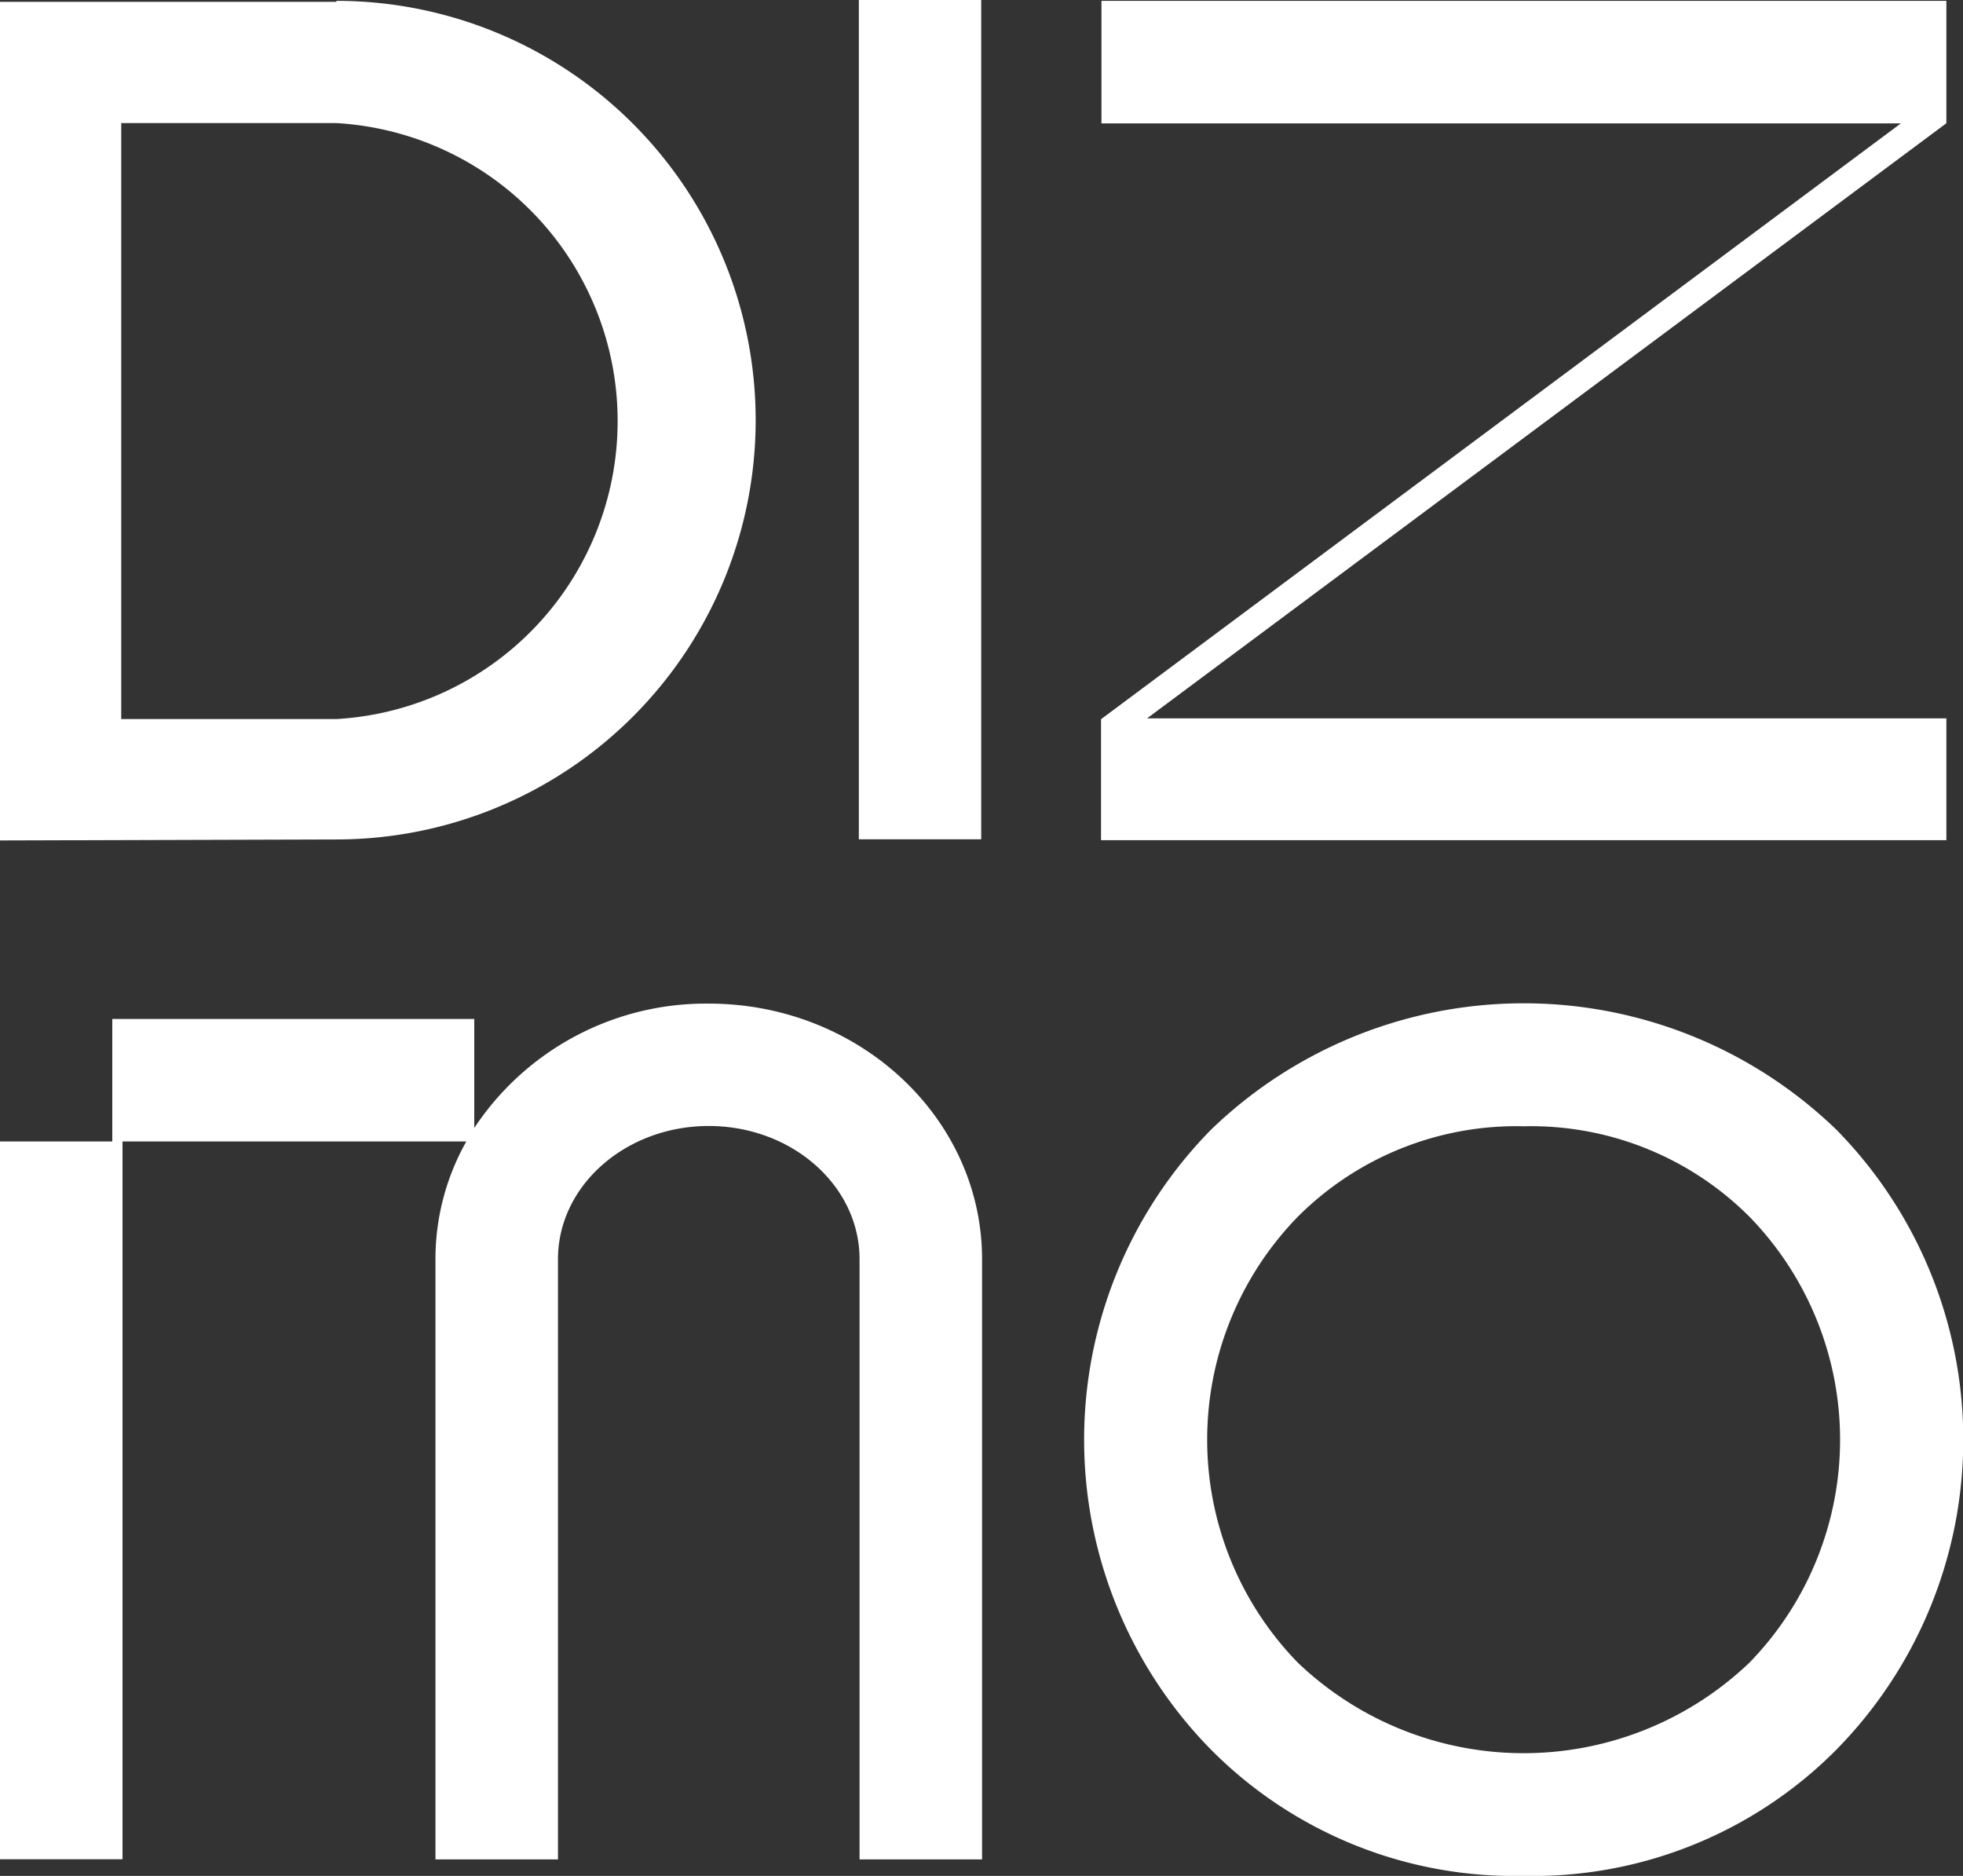
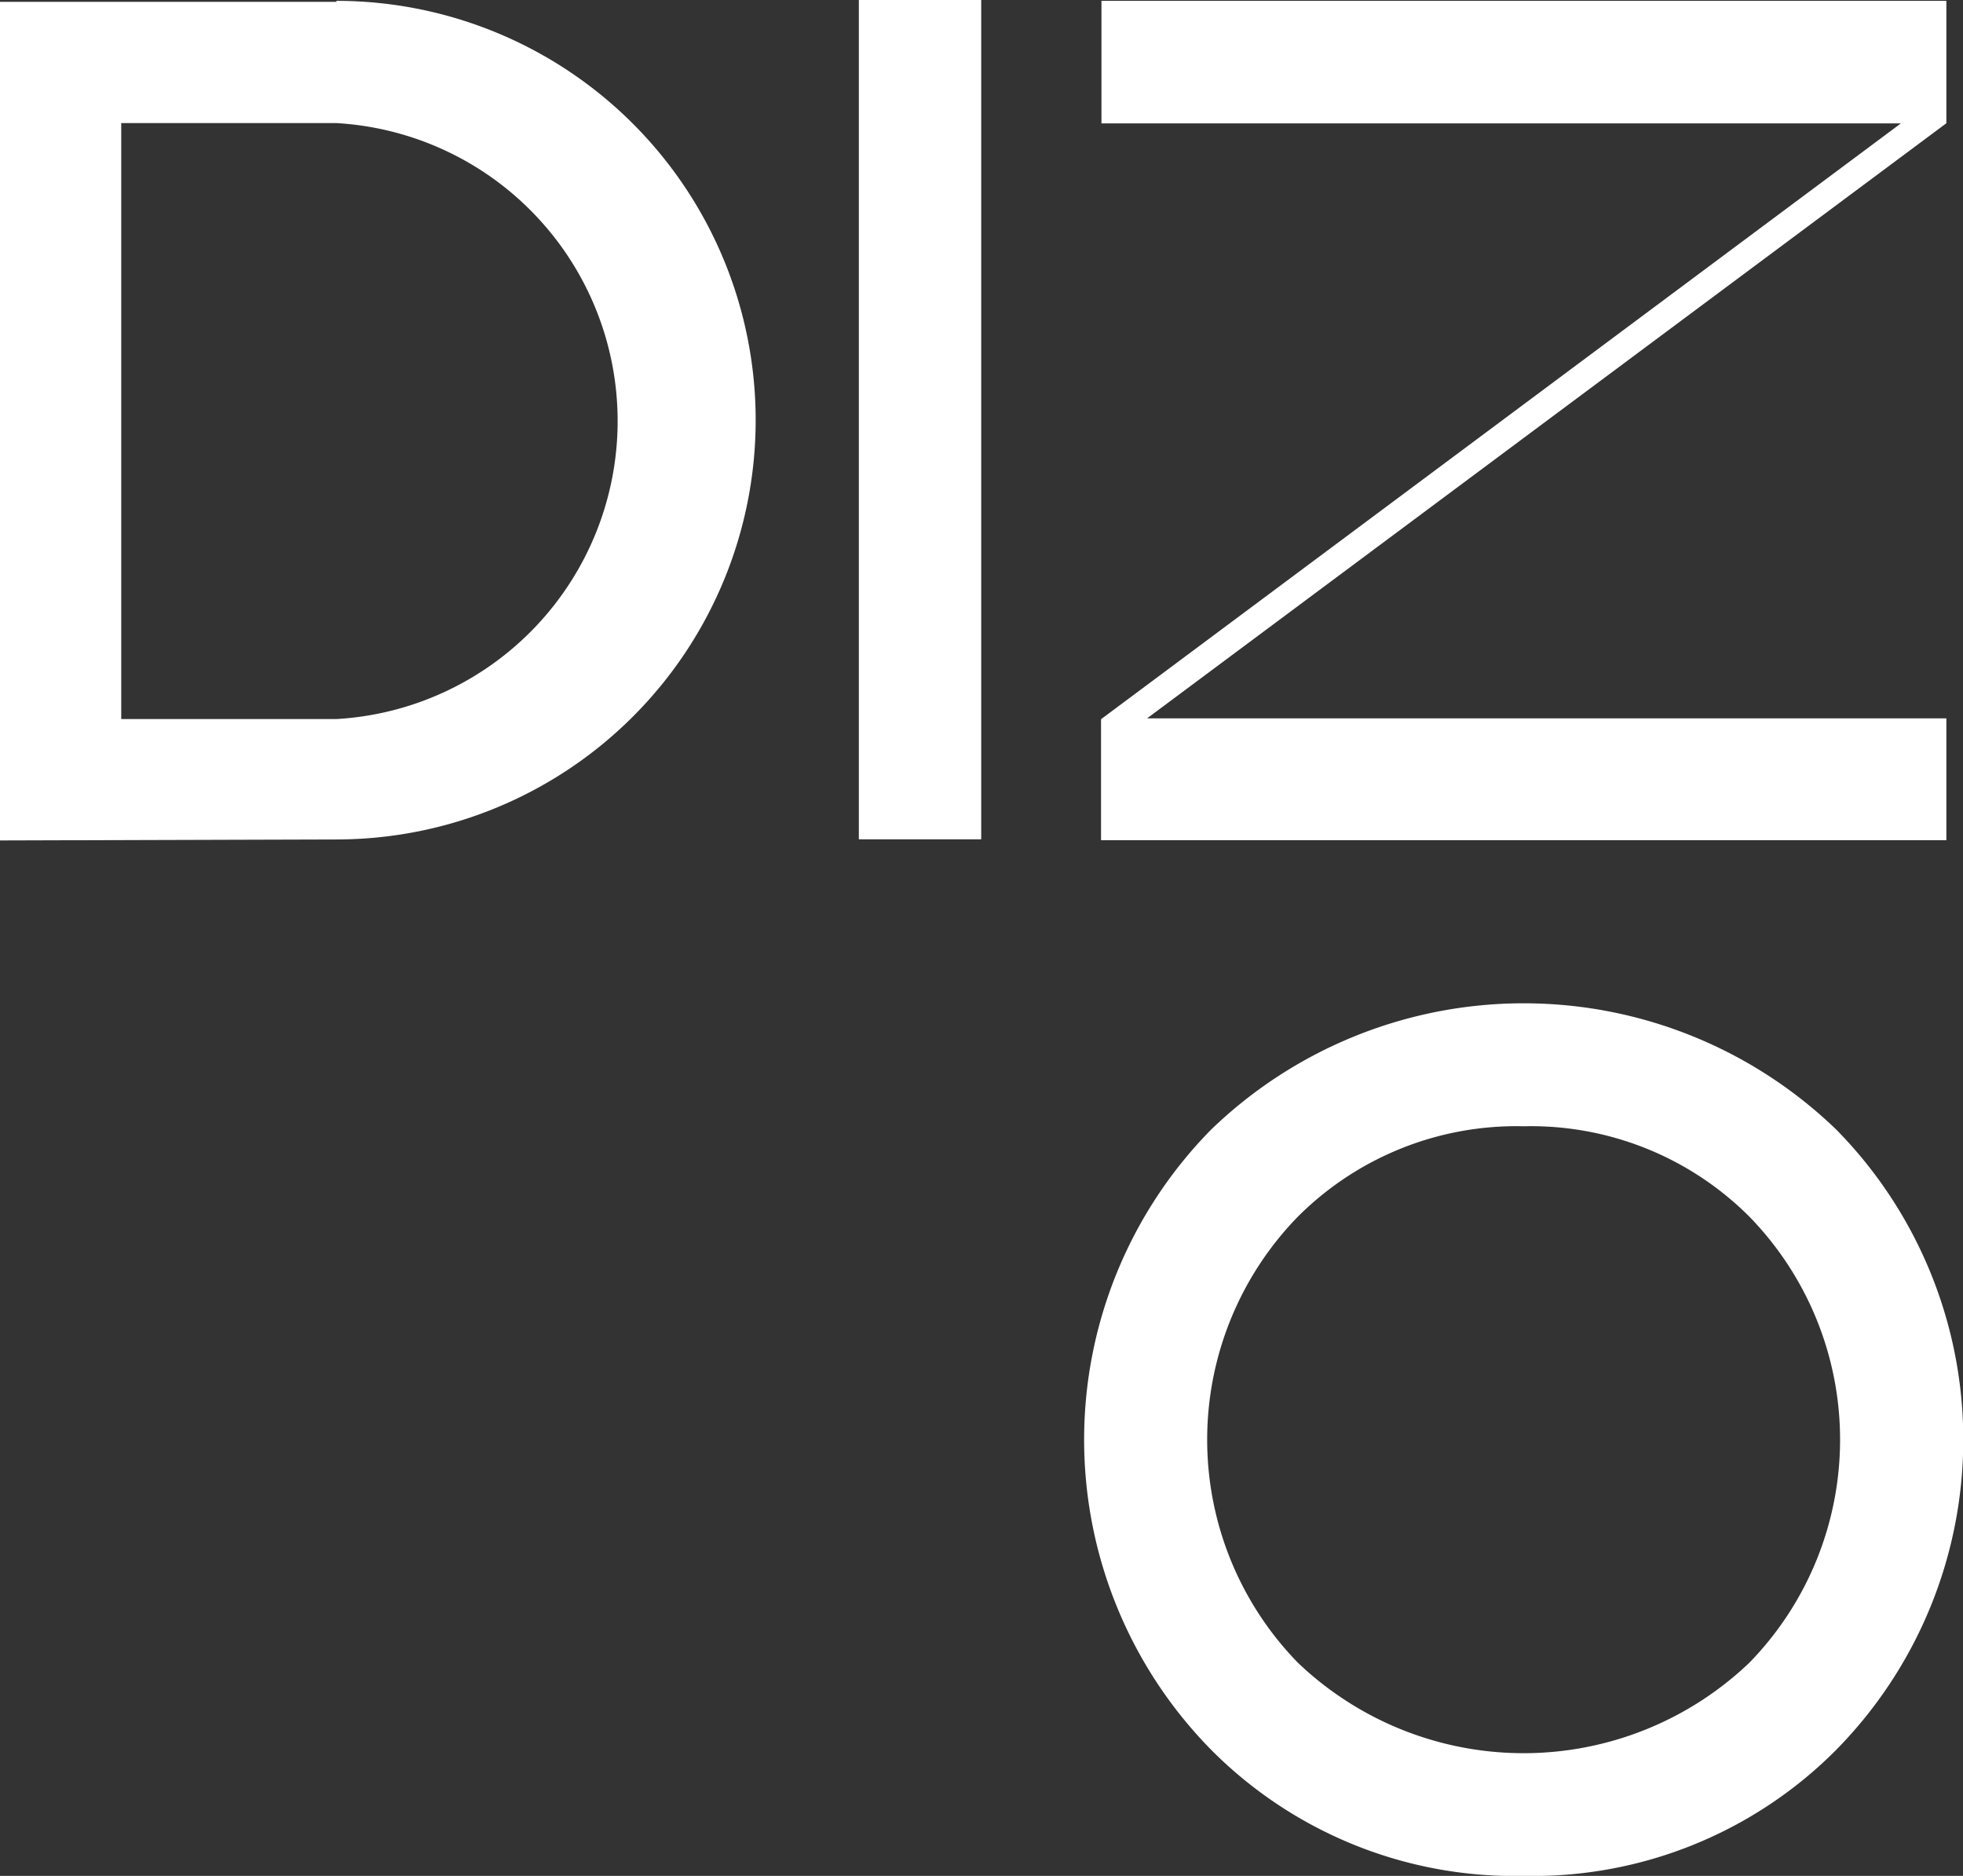
<svg xmlns="http://www.w3.org/2000/svg" id="Слой_1" data-name="Слой 1" viewBox="0 0 138.12 131.98">
  <rect x="0" y="0" width="138.12" height="131.98" fill="#333333" stroke="none" />
  <defs>
    <style>.cls-1{fill:#fff;}</style>
  </defs>
  <polygon class="cls-1" points="136.95 8.67 136.95 0.06 77.5 0.06 77.5 8.68 133.75 8.68 77.47 50.6 77.47 59.11 136.95 59.11 136.95 50.54 80.71 50.54 136.95 8.67" />
  <rect class="cls-1" x="60.43" width="8.61" height="59.05" />
  <path class="cls-1" d="M594.46,445.73H570.79v59l23.67-.07a29.49,29.49,0,1,0,0-59Zm0,50.46H579.32V454.26h15.14a21,21,0,0,1,0,41.93Z" transform="translate(-570.79 -445.6)" />
-   <path class="cls-1" d="M620.66,516.21a19.54,19.54,0,0,0-16.5,8.75v-7.67H578.69v8.62h-7.9v50.5h8.62v-50.5H603.6a16.84,16.84,0,0,0-2.17,8.28v42.23h8.62V534.19c0-5.17,4.76-9.37,10.61-9.37s10.61,4.2,10.61,9.37v42.23h8.62V534.19C639.89,524.27,631.26,516.21,620.66,516.21Z" transform="translate(-570.79 -445.6)" />
  <path class="cls-1" d="M678,577.58a30.07,30.07,0,0,1-22-8.88,31.1,31.1,0,0,1,0-43.62,31.66,31.66,0,0,1,44,0,31.1,31.1,0,0,1,0,43.62A30.07,30.07,0,0,1,678,577.58Zm0-52.74a21.74,21.74,0,0,0-15.89,6.36,22.48,22.48,0,0,0,0,31.38,23,23,0,0,0,31.77,0,22.48,22.48,0,0,0,0-31.38A21.72,21.72,0,0,0,678,524.84Z" transform="translate(-570.79 -445.6)" />
</svg>